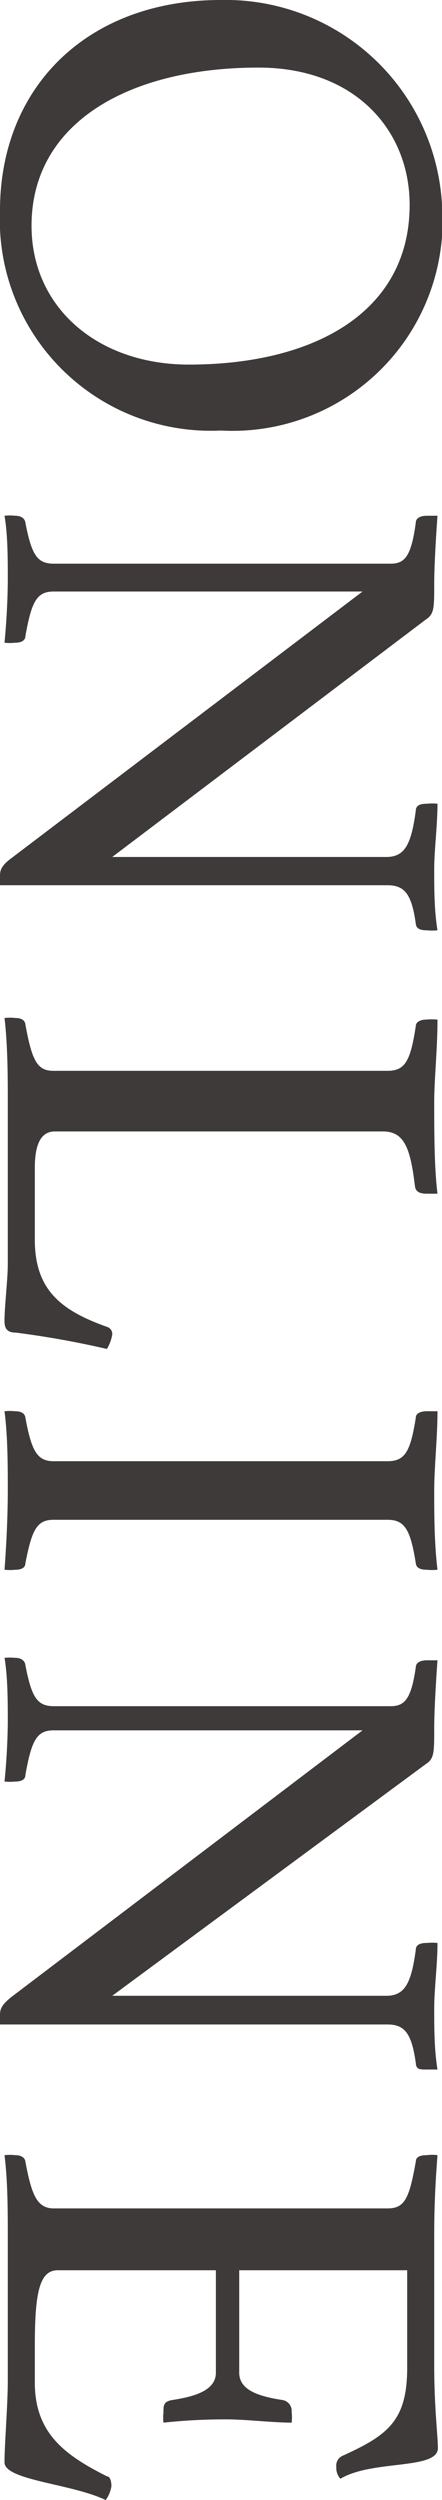
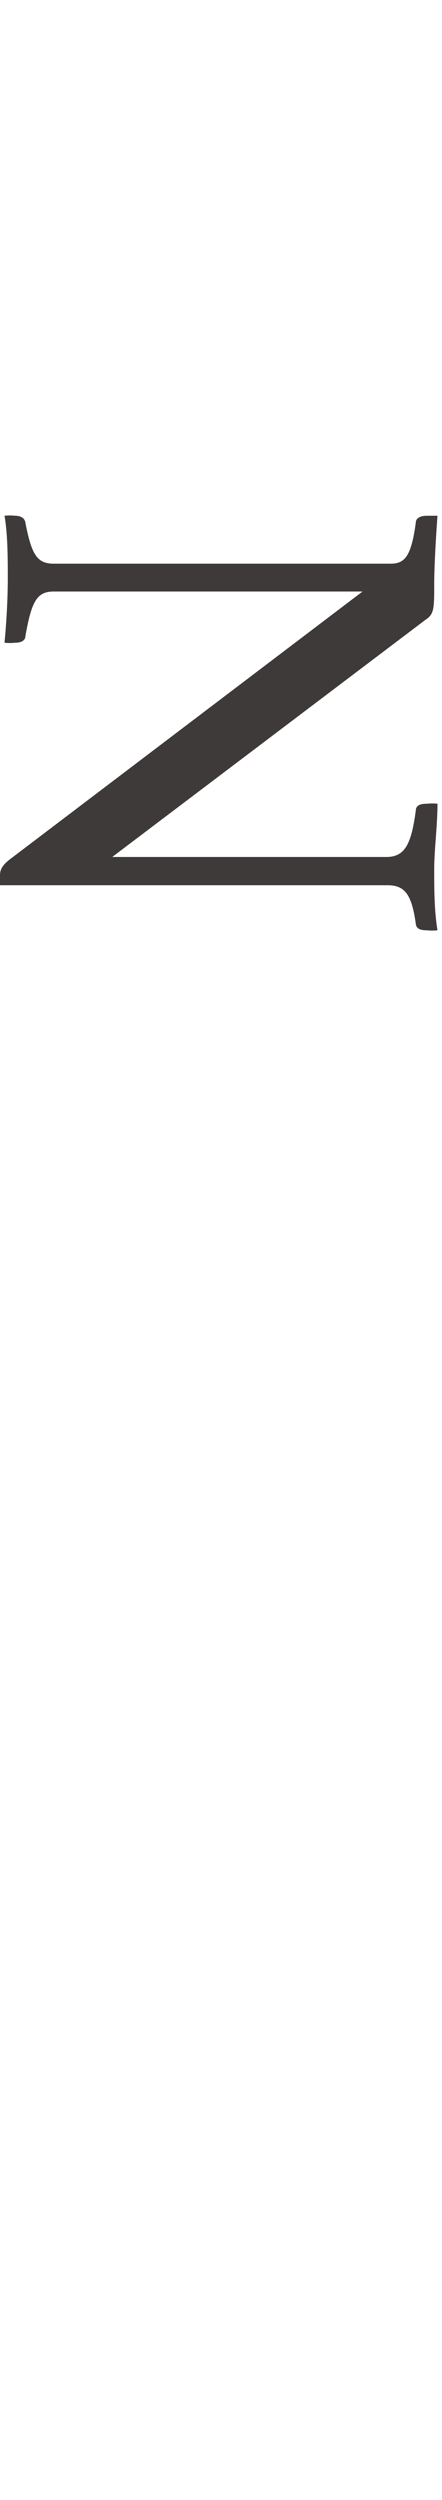
<svg xmlns="http://www.w3.org/2000/svg" viewBox="0 0 10.79 61.03">
  <defs>
    <style>.cls-1{fill:#3e3a39;}</style>
  </defs>
  <g id="レイヤー_2" data-name="レイヤー 2">
    <g id="レイヤー_1-2" data-name="レイヤー 1">
-       <path class="cls-1" d="M10.79,5a5.13,5.13,0,0,1-5.4,5.51A5.15,5.15,0,0,1,0,5.14C0,2.11,2.15,0,5.39,0A5.29,5.29,0,0,1,10.79,5ZM4.61,8.9C7.67,8.9,10,7.62,10,5,10,3.2,8.69,1.65,6.31,1.65,3.14,1.65.77,3,.77,5.51.77,7.52,2.4,8.9,4.61,8.9Z" />
      <path class="cls-1" d="M2.74,20.92H9.43c.46,0,.61-.32.72-1.13,0-.14.13-.17.27-.17a1.3,1.3,0,0,1,.26,0c0,.53-.08,1.12-.08,1.6s0,1,.08,1.49a1.3,1.3,0,0,1-.26,0c-.18,0-.26-.05-.27-.16-.1-.72-.27-.94-.69-.94H0a1.75,1.75,0,0,1,0-.24c0-.15.06-.26.29-.43l8.56-6.5H1.31c-.41,0-.54.24-.69,1.09,0,.09-.08.16-.25.16a1.27,1.27,0,0,1-.26,0c.05-.52.08-1.1.08-1.57s0-1.07-.08-1.53a1.22,1.22,0,0,1,.26,0c.16,0,.24.08.25.17.15.77.28,1,.69,1H9.54c.34,0,.5-.18.61-1,0-.11.11-.17.27-.17l.26,0s-.08,1.07-.08,1.66,0,.74-.2.87Z" />
-       <path class="cls-1" d="M1.34,27.62c-.36,0-.49.35-.49.89v1.75c0,1.23.64,1.73,1.76,2.13a.18.18,0,0,1,.13.19,1,1,0,0,1-.13.35,22.54,22.54,0,0,0-2.23-.4c-.24,0-.27-.14-.27-.29,0-.35.08-1,.08-1.39v-4c0-.5,0-1.33-.08-2a1.22,1.22,0,0,1,.26,0c.16,0,.24.06.25.16.16.88.29,1.13.68,1.13H9.46c.43,0,.56-.24.69-1.09,0-.11.13-.16.25-.16a1.45,1.45,0,0,1,.28,0c0,.72-.08,1.47-.08,2,0,.72,0,1.61.08,2.25l-.26,0c-.18,0-.27-.05-.29-.18-.11-.91-.25-1.34-.78-1.34Z" />
-       <path class="cls-1" d="M1.31,37.1c-.41,0-.53.24-.69,1.06,0,.1-.08.16-.25.16a1.22,1.22,0,0,1-.26,0c.05-.66.08-1.35.08-1.94s0-1.31-.08-1.93a1.27,1.27,0,0,1,.26,0c.17,0,.24.07.25.16.15.8.28,1.06.69,1.06H9.46c.43,0,.56-.24.69-1.06,0-.12.14-.16.27-.16l.26,0c0,.64-.08,1.37-.08,1.93s0,1.28.08,1.94a1.3,1.3,0,0,1-.26,0c-.18,0-.26-.06-.27-.16-.13-.82-.27-1.06-.69-1.06Z" />
-       <path class="cls-1" d="M2.74,48.72H9.43c.46,0,.61-.32.72-1.12,0-.14.13-.17.27-.17a1.3,1.3,0,0,1,.26,0c0,.53-.08,1.12-.08,1.6s0,1,.08,1.49l-.26,0c-.18,0-.26,0-.27-.16-.1-.72-.27-.94-.69-.94H0a1.75,1.75,0,0,1,0-.24c0-.15.06-.26.29-.44l8.56-6.5H1.31c-.41,0-.54.24-.69,1.09,0,.1-.08.16-.25.16a1.22,1.22,0,0,1-.26,0C.16,43,.19,42.42.19,42s0-1.07-.08-1.53a1.27,1.27,0,0,1,.26,0c.16,0,.24.08.25.18.15.77.28,1,.69,1H9.54c.34,0,.5-.18.61-.95,0-.11.11-.17.27-.17l.26,0s-.08,1.07-.08,1.66,0,.74-.2.87Z" />
-       <path class="cls-1" d="M9.94,55.42H5.84v2.5c0,.43.48.58,1.07.67a.27.27,0,0,1,.21.29,1.19,1.19,0,0,1,0,.26c-.46,0-1.13-.08-1.58-.08a14.21,14.21,0,0,0-1.55.08,1.05,1.05,0,0,1,0-.24c0-.18,0-.27.2-.31.6-.09,1.08-.25,1.08-.67v-2.5H1.41c-.45,0-.56.55-.56,1.86v.88c0,1.25.75,1.78,1.76,2.29.08,0,.11.13.11.24a.77.77,0,0,1-.14.34c-.82-.4-2.47-.48-2.47-.92s.08-1.39.08-2v-3.5c0-.63,0-1.36-.08-2a1.27,1.27,0,0,1,.26,0c.16,0,.24.07.25.16.15.8.28,1.14.69,1.14H9.46c.42,0,.53-.24.69-1.14,0-.12.11-.16.27-.16a1,1,0,0,1,.26,0c-.07.91-.08,1.48-.08,2v3.15c0,1,.09,1.72.09,2,0,.54-1.6.28-2.38.75a.39.39,0,0,1-.1-.29.26.26,0,0,1,.15-.27c1.1-.5,1.58-.85,1.58-2.15Z" />
    </g>
  </g>
</svg>